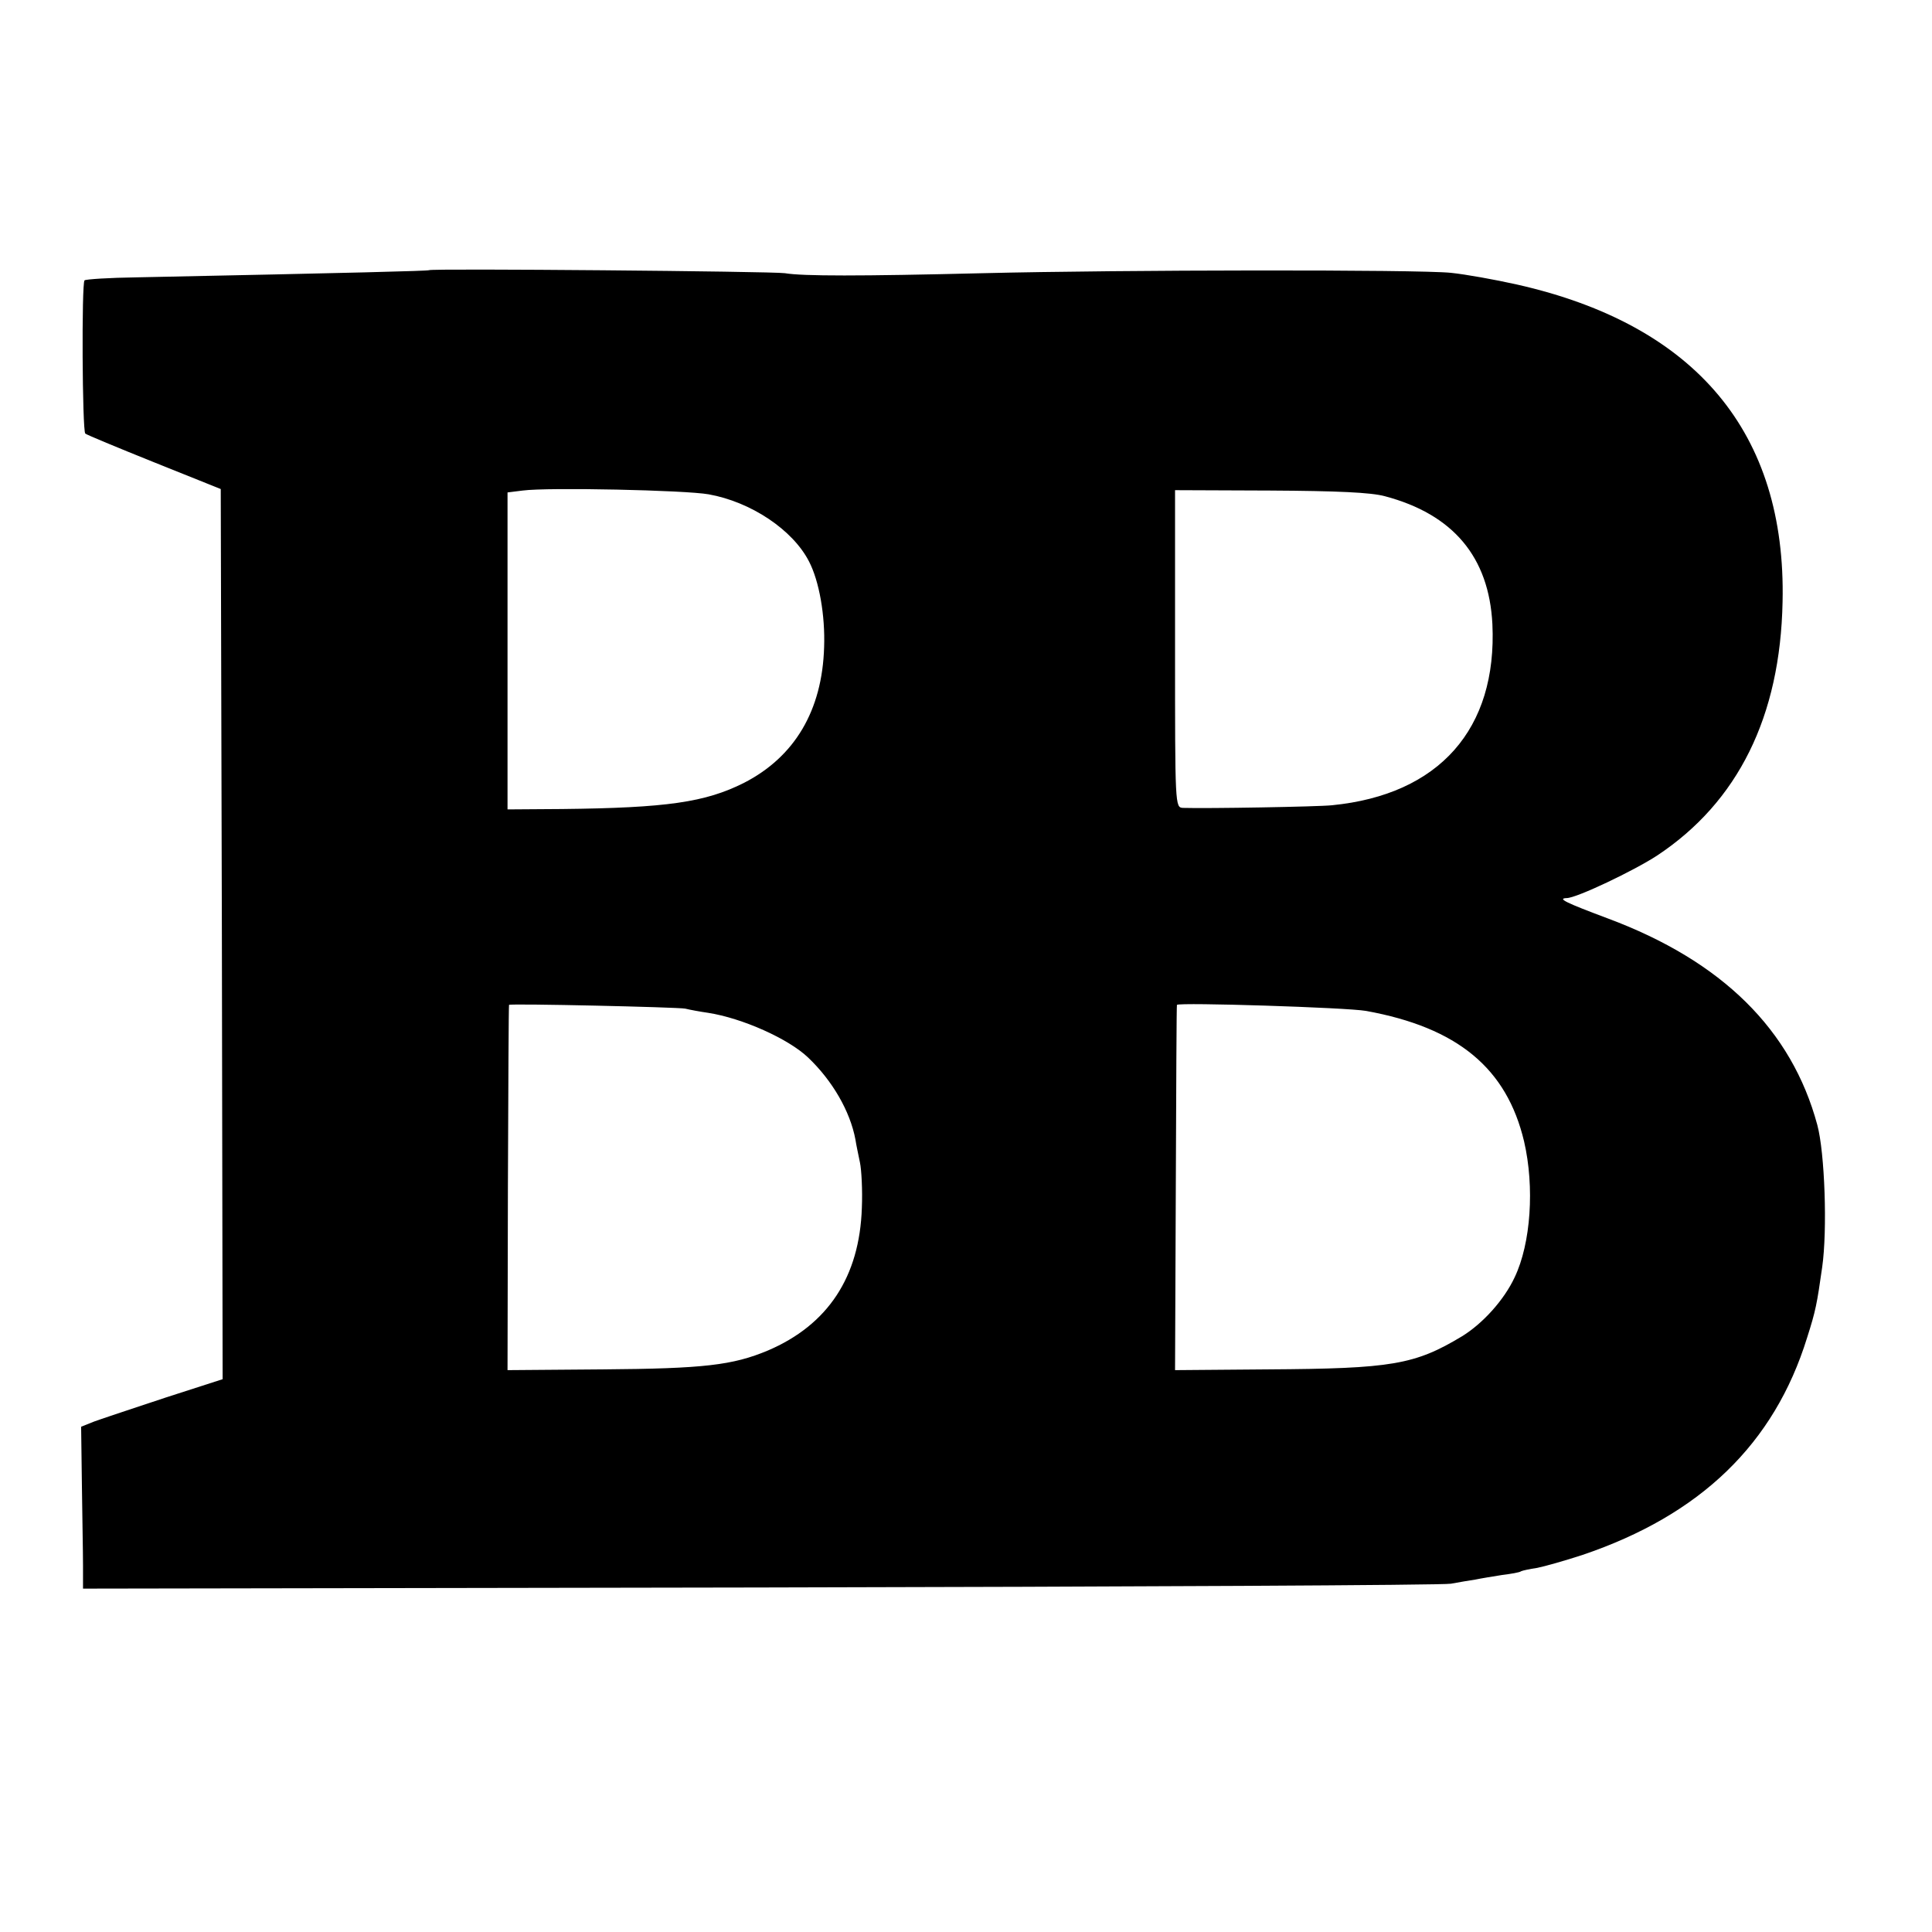
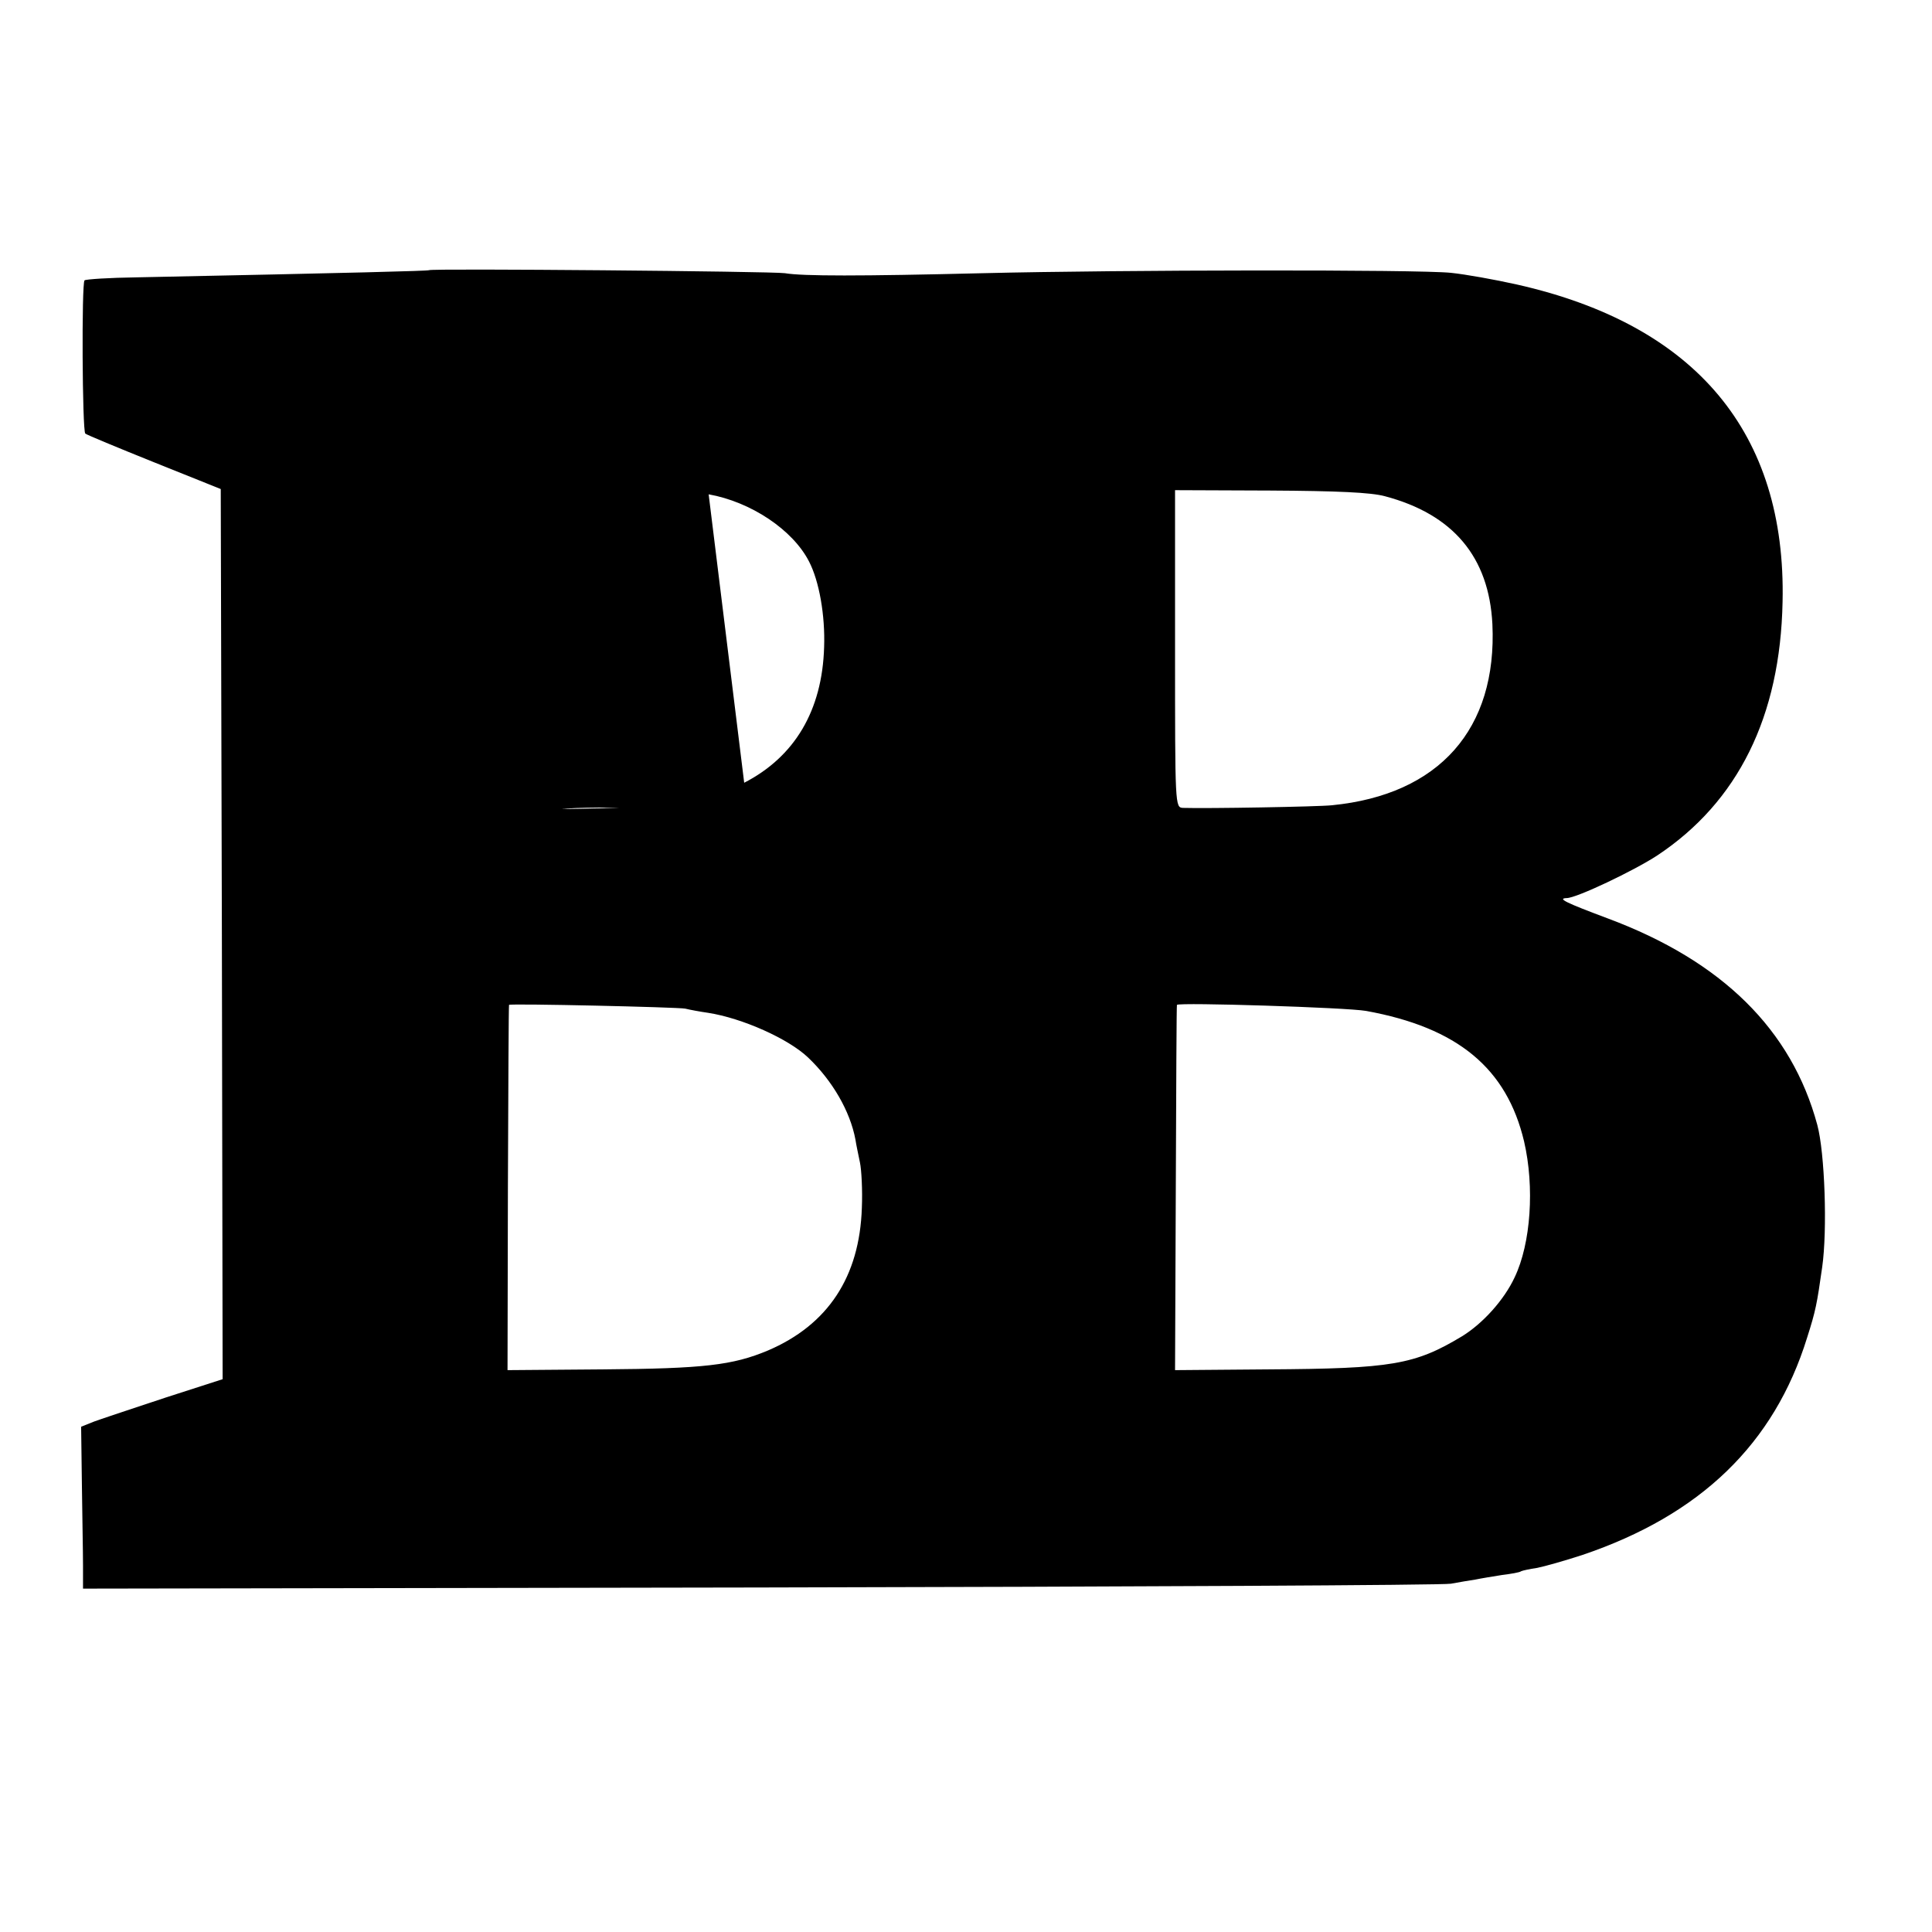
<svg xmlns="http://www.w3.org/2000/svg" version="1.0" width="512pt" height="512pt" viewBox="0 0 512 512" preserveAspectRatio="xMidYMid meet">
  <g transform="translate(0,512) scale(0.1,-0.1)" fill="#000000" stroke="none">
-     <path d="M1137 4404 c-2 -2 -190 -7 -775 -19 -73 -1 -135 -5 -138 -8 -8 -7 -6 -399 2 -406 3 -3 85 -37 182 -76 l177 -71 3 -1180 2 -1179 -152 -49 c-84 -28 -169 -56 -188 -63 l-35 -14 2 -152 c1 -84 3 -180 3 -215 l0 -62 1793 3 c985 2 1810 6 1832 10 22 4 51 9 65 11 14 3 45 8 70 12 24 3 48 7 51 10 4 2 23 6 43 9 20 4 73 19 119 34 314 106 509 295 596 576 23 72 26 89 40 187 14 98 7 303 -13 377 -68 252 -252 434 -555 547 -112 42 -135 53 -109 54 26 0 179 73 240 113 214 142 326 368 332 672 10 447 -229 734 -704 841 -58 13 -136 27 -175 31 -89 9 -873 8 -1240 -1 -328 -8 -477 -8 -525 0 -33 5 -938 13 -943 8z m741 -594 c112 -20 223 -94 266 -178 27 -52 43 -143 40 -227 -5 -168 -78 -291 -213 -360 -102 -51 -203 -66 -482 -69 l-144 -1 0 420 0 420 40 5 c68 9 432 1 493 -10z m1792 -5 c181 -48 276 -161 285 -339 13 -278 -141 -452 -425 -480 -38 -4 -332 -9 -395 -7 -21 1 -21 5 -21 421 l0 421 252 -1 c179 -1 267 -5 304 -15z m-1854 -1358 c12 -3 39 -8 60 -11 91 -14 214 -69 266 -119 64 -61 111 -142 125 -217 2 -14 8 -41 12 -61 4 -19 7 -73 5 -120 -6 -183 -90 -310 -249 -378 -93 -39 -170 -48 -437 -50 l-253 -2 1 483 c1 266 2 484 3 485 3 4 448 -6 467 -10z m1804 -6 c243 -44 373 -152 419 -346 28 -121 18 -270 -25 -360 -28 -60 -84 -122 -139 -156 -126 -76 -187 -86 -515 -88 l-246 -2 2 483 c1 266 2 484 3 485 6 7 450 -7 501 -16z" />
+     <path d="M1137 4404 c-2 -2 -190 -7 -775 -19 -73 -1 -135 -5 -138 -8 -8 -7 -6 -399 2 -406 3 -3 85 -37 182 -76 l177 -71 3 -1180 2 -1179 -152 -49 c-84 -28 -169 -56 -188 -63 l-35 -14 2 -152 c1 -84 3 -180 3 -215 l0 -62 1793 3 c985 2 1810 6 1832 10 22 4 51 9 65 11 14 3 45 8 70 12 24 3 48 7 51 10 4 2 23 6 43 9 20 4 73 19 119 34 314 106 509 295 596 576 23 72 26 89 40 187 14 98 7 303 -13 377 -68 252 -252 434 -555 547 -112 42 -135 53 -109 54 26 0 179 73 240 113 214 142 326 368 332 672 10 447 -229 734 -704 841 -58 13 -136 27 -175 31 -89 9 -873 8 -1240 -1 -328 -8 -477 -8 -525 0 -33 5 -938 13 -943 8z m741 -594 c112 -20 223 -94 266 -178 27 -52 43 -143 40 -227 -5 -168 -78 -291 -213 -360 -102 -51 -203 -66 -482 -69 c68 9 432 1 493 -10z m1792 -5 c181 -48 276 -161 285 -339 13 -278 -141 -452 -425 -480 -38 -4 -332 -9 -395 -7 -21 1 -21 5 -21 421 l0 421 252 -1 c179 -1 267 -5 304 -15z m-1854 -1358 c12 -3 39 -8 60 -11 91 -14 214 -69 266 -119 64 -61 111 -142 125 -217 2 -14 8 -41 12 -61 4 -19 7 -73 5 -120 -6 -183 -90 -310 -249 -378 -93 -39 -170 -48 -437 -50 l-253 -2 1 483 c1 266 2 484 3 485 3 4 448 -6 467 -10z m1804 -6 c243 -44 373 -152 419 -346 28 -121 18 -270 -25 -360 -28 -60 -84 -122 -139 -156 -126 -76 -187 -86 -515 -88 l-246 -2 2 483 c1 266 2 484 3 485 6 7 450 -7 501 -16z" />
  </g>
</svg>